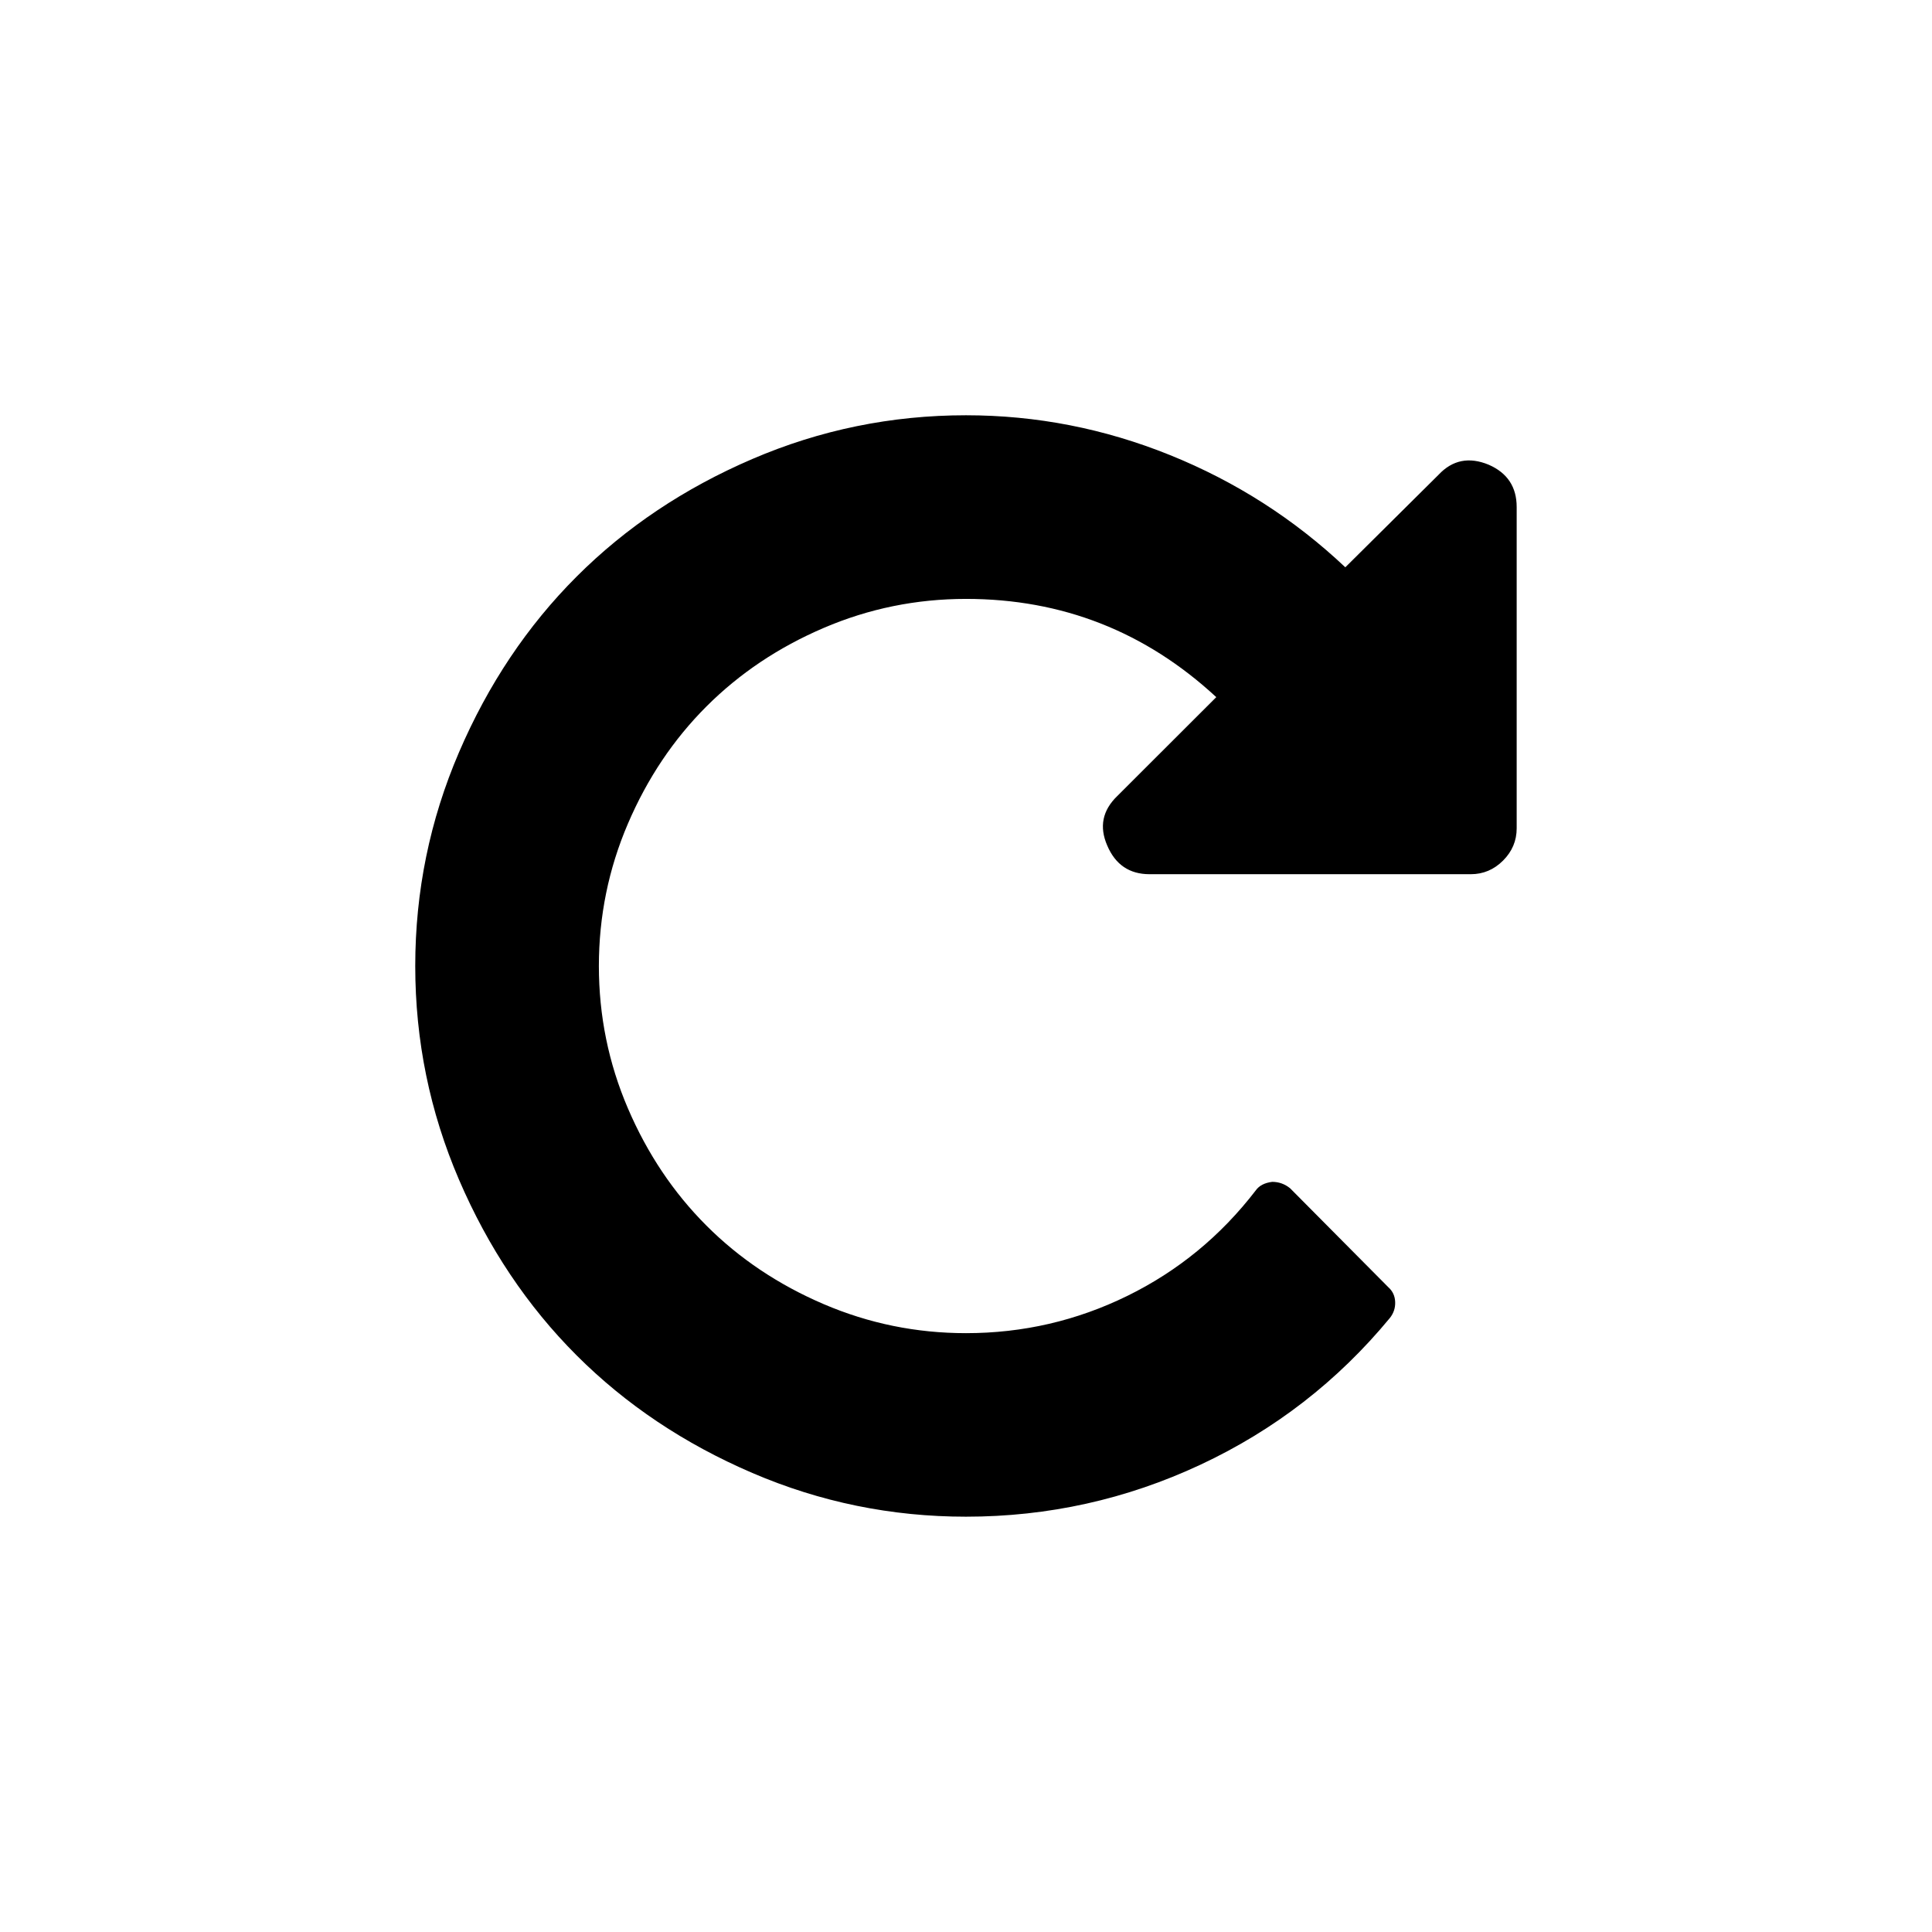
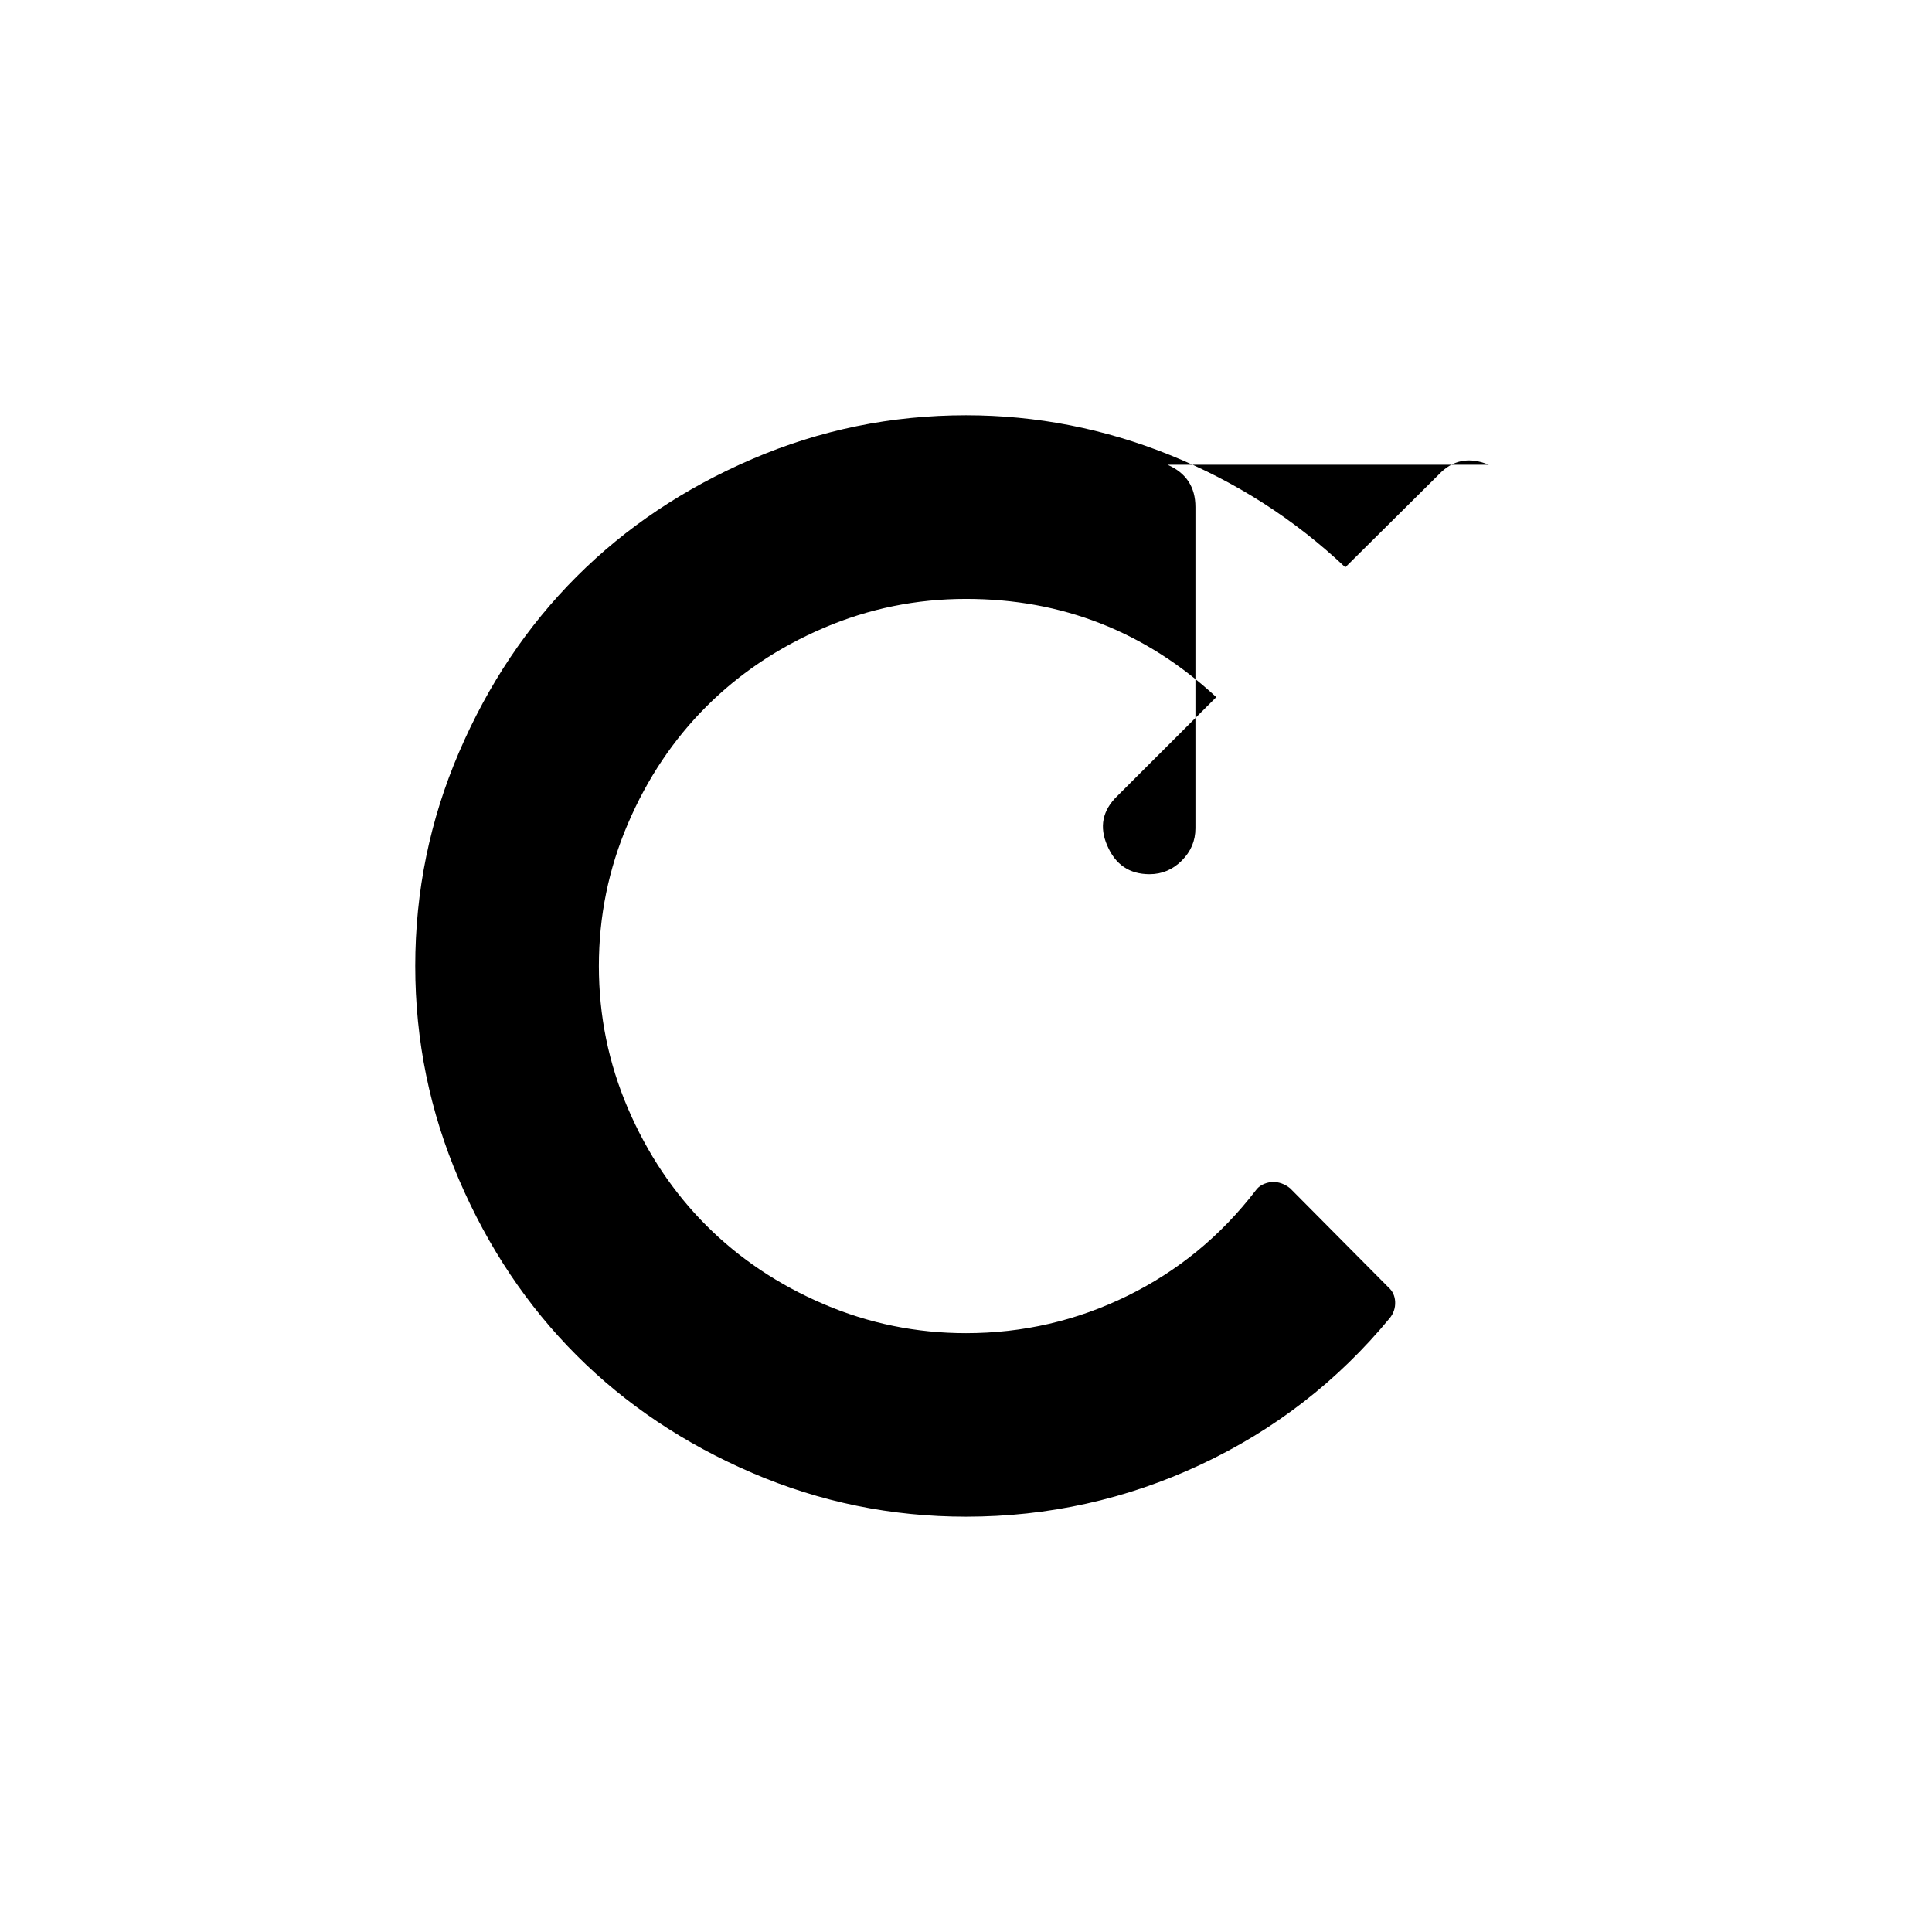
<svg xmlns="http://www.w3.org/2000/svg" fill="#000000" width="800px" height="800px" version="1.1" viewBox="144 144 512 512">
-   <path d="m538.53 267.16c-5.195-2.152-9.625-1.266-13.301 2.66l-24.707 24.52c-13.555-12.797-29.043-22.707-46.465-29.742-17.418-7.031-35.438-10.547-54.062-10.547-19.762 0-38.641 3.863-56.629 11.594-17.988 7.727-33.512 18.113-46.559 31.164-13.051 13.051-23.438 28.566-31.168 46.559-7.727 17.988-11.594 36.863-11.594 56.629 0 19.762 3.863 38.641 11.594 56.629s18.117 33.508 31.168 46.559c13.047 13.047 28.566 23.434 46.559 31.16 17.988 7.731 36.867 11.594 56.629 11.594 21.789 0 42.508-4.594 62.145-13.777 19.633-9.184 36.359-22.137 50.172-38.859 1.012-1.266 1.484-2.691 1.422-4.273-0.059-1.582-0.664-2.879-1.805-3.894l-26.031-26.223c-1.398-1.137-2.977-1.707-4.75-1.707-2.027 0.25-3.481 1.016-4.371 2.281-9.25 12.039-20.586 21.348-34.016 27.938-13.43 6.586-27.68 9.879-42.758 9.879-13.172 0-25.746-2.566-37.719-7.695-11.973-5.129-22.332-12.066-31.07-20.809-8.738-8.742-15.676-19.098-20.809-31.07-5.133-11.973-7.695-24.543-7.695-37.719 0-13.176 2.566-25.754 7.695-37.723s12.066-22.328 20.809-31.066c8.742-8.742 19.098-15.68 31.07-20.809 11.969-5.129 24.547-7.695 37.719-7.695 25.465 0 47.574 8.68 66.324 26.035l-26.238 26.207c-3.93 3.801-4.812 8.172-2.66 13.113 2.156 5.07 5.894 7.602 11.215 7.602h85.133c3.293 0 6.144-1.203 8.551-3.609s3.609-5.258 3.609-8.551v-85.133c0.004-5.32-2.461-9.059-7.406-11.219z" />
+   <path d="m538.53 267.16c-5.195-2.152-9.625-1.266-13.301 2.66l-24.707 24.52c-13.555-12.797-29.043-22.707-46.465-29.742-17.418-7.031-35.438-10.547-54.062-10.547-19.762 0-38.641 3.863-56.629 11.594-17.988 7.727-33.512 18.113-46.559 31.164-13.051 13.051-23.438 28.566-31.168 46.559-7.727 17.988-11.594 36.863-11.594 56.629 0 19.762 3.863 38.641 11.594 56.629s18.117 33.508 31.168 46.559c13.047 13.047 28.566 23.434 46.559 31.16 17.988 7.731 36.867 11.594 56.629 11.594 21.789 0 42.508-4.594 62.145-13.777 19.633-9.184 36.359-22.137 50.172-38.859 1.012-1.266 1.484-2.691 1.422-4.273-0.059-1.582-0.664-2.879-1.805-3.894l-26.031-26.223c-1.398-1.137-2.977-1.707-4.75-1.707-2.027 0.25-3.481 1.016-4.371 2.281-9.25 12.039-20.586 21.348-34.016 27.938-13.43 6.586-27.68 9.879-42.758 9.879-13.172 0-25.746-2.566-37.719-7.695-11.973-5.129-22.332-12.066-31.07-20.809-8.738-8.742-15.676-19.098-20.809-31.07-5.133-11.973-7.695-24.543-7.695-37.719 0-13.176 2.566-25.754 7.695-37.723s12.066-22.328 20.809-31.066c8.742-8.742 19.098-15.68 31.07-20.809 11.969-5.129 24.547-7.695 37.719-7.695 25.465 0 47.574 8.68 66.324 26.035l-26.238 26.207c-3.93 3.801-4.812 8.172-2.66 13.113 2.156 5.07 5.894 7.602 11.215 7.602c3.293 0 6.144-1.203 8.551-3.609s3.609-5.258 3.609-8.551v-85.133c0.004-5.32-2.461-9.059-7.406-11.219z" />
</svg>